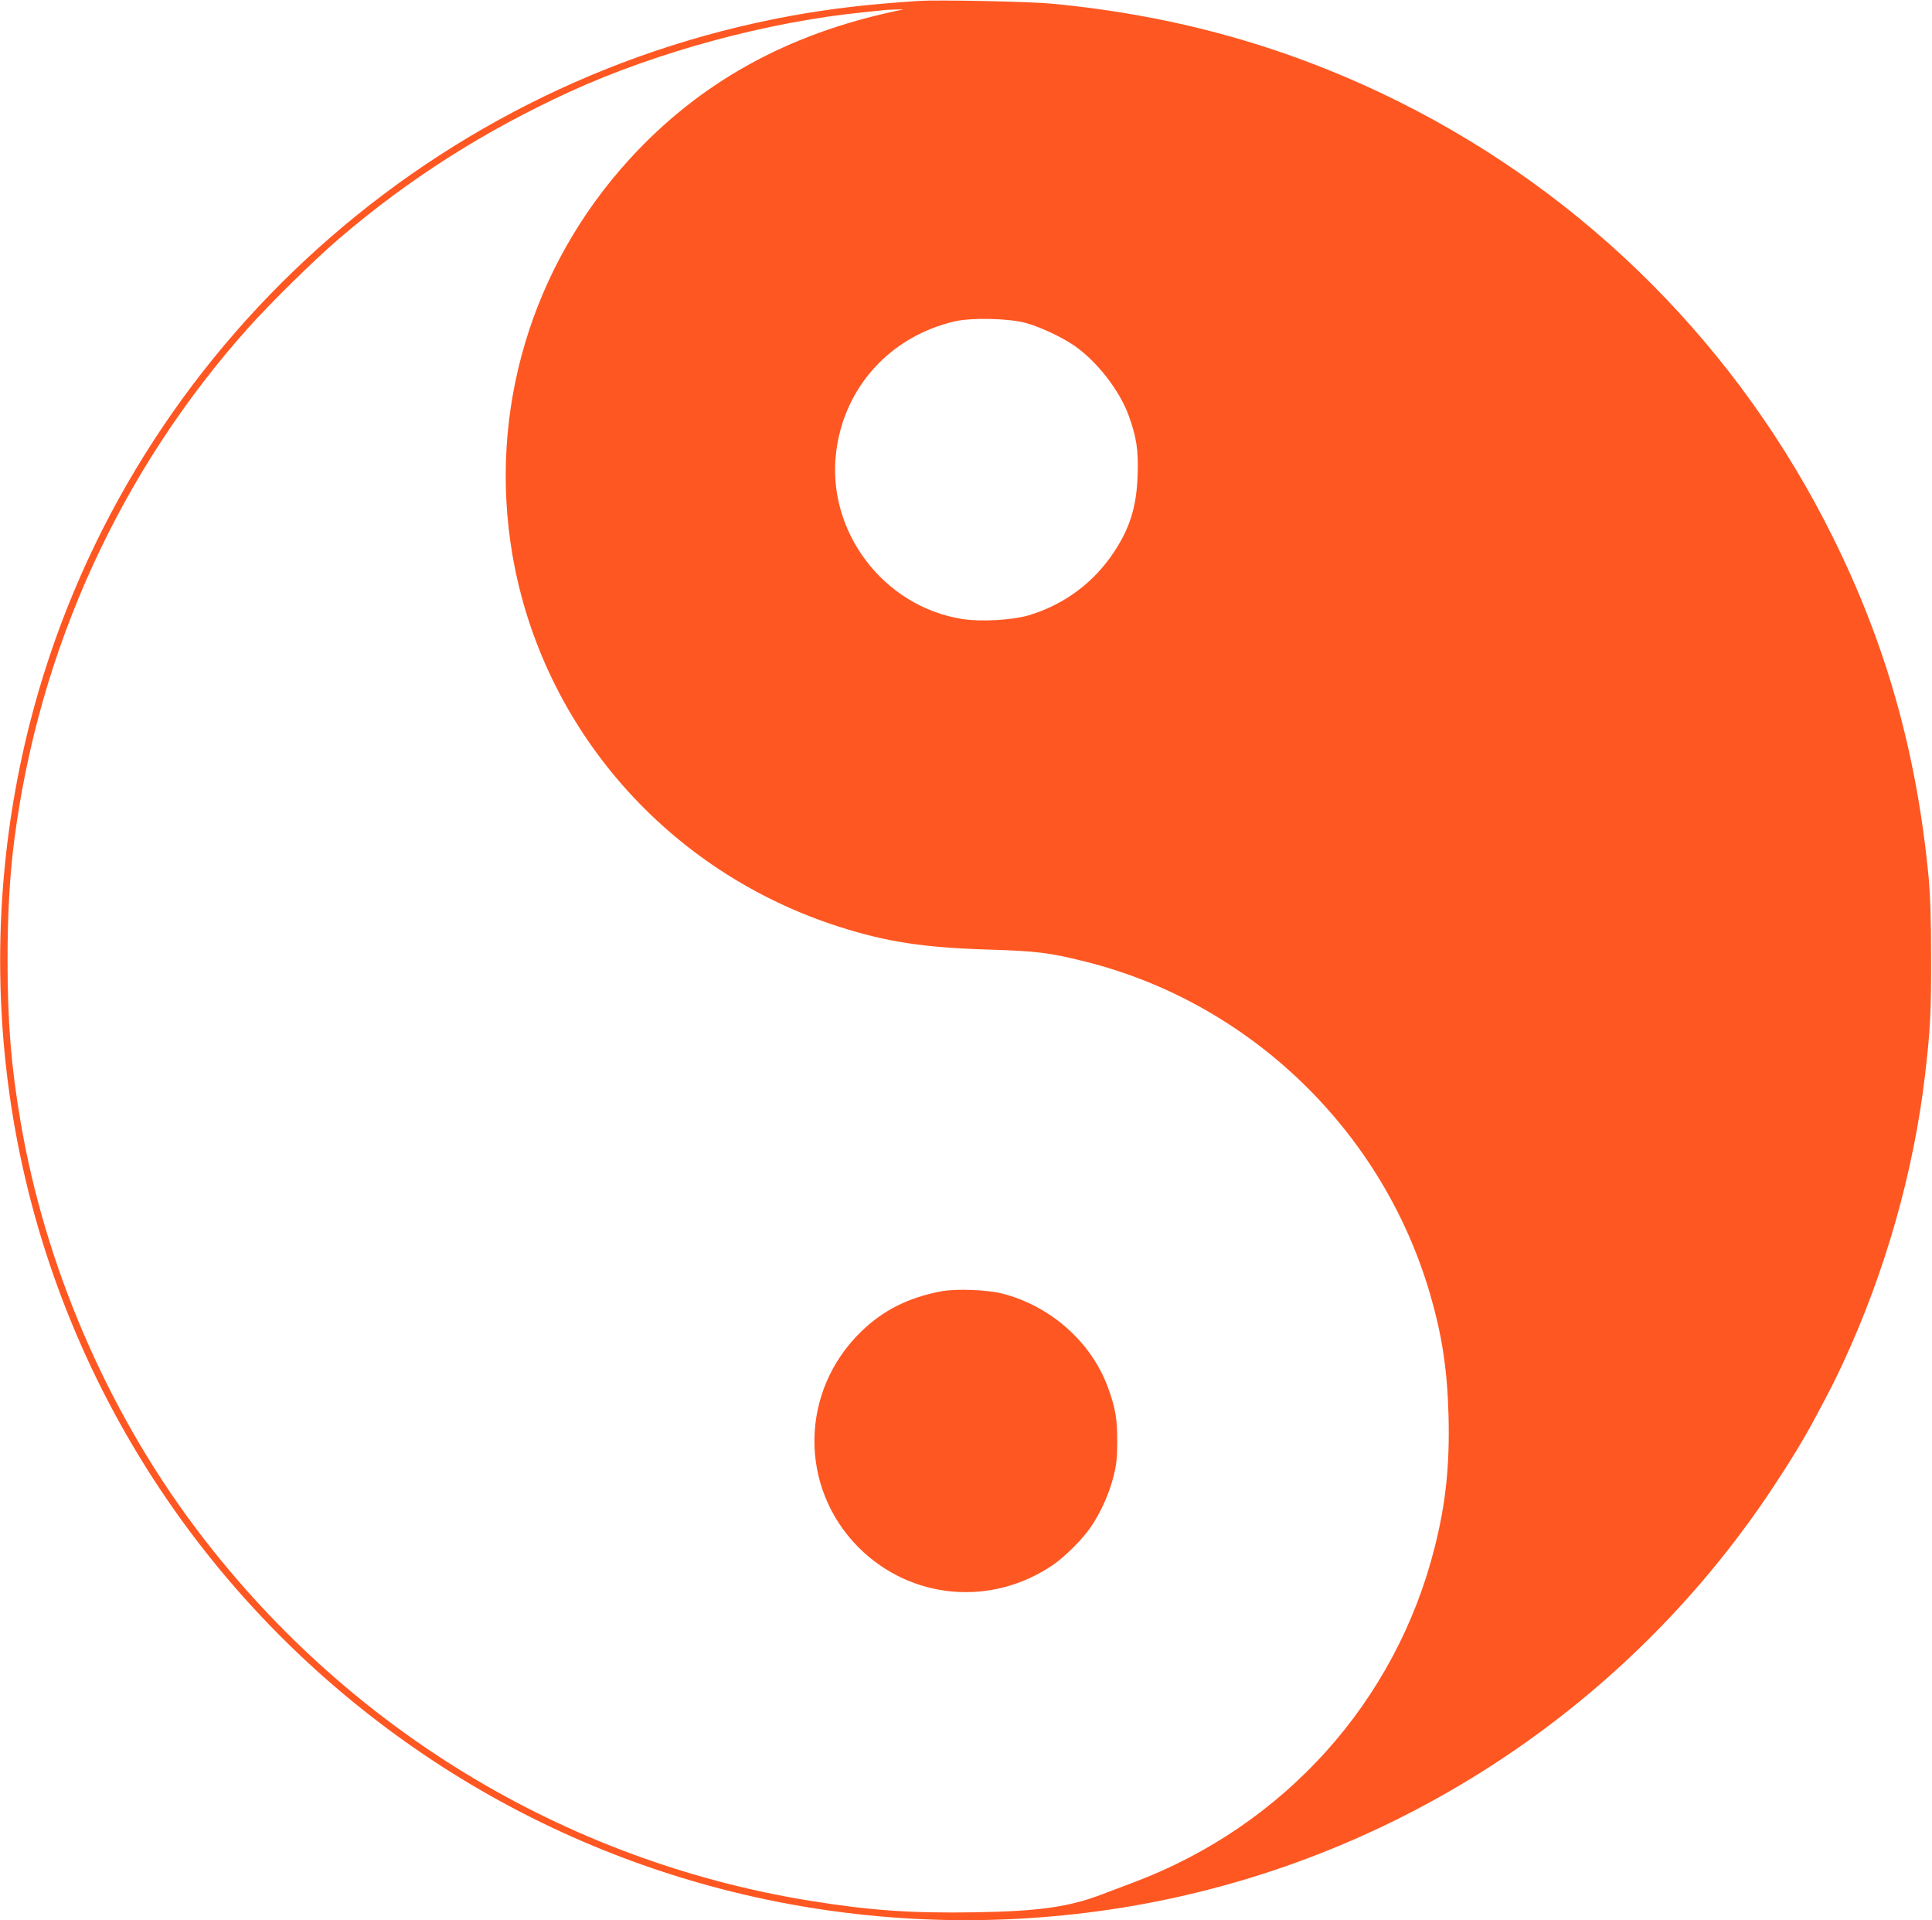
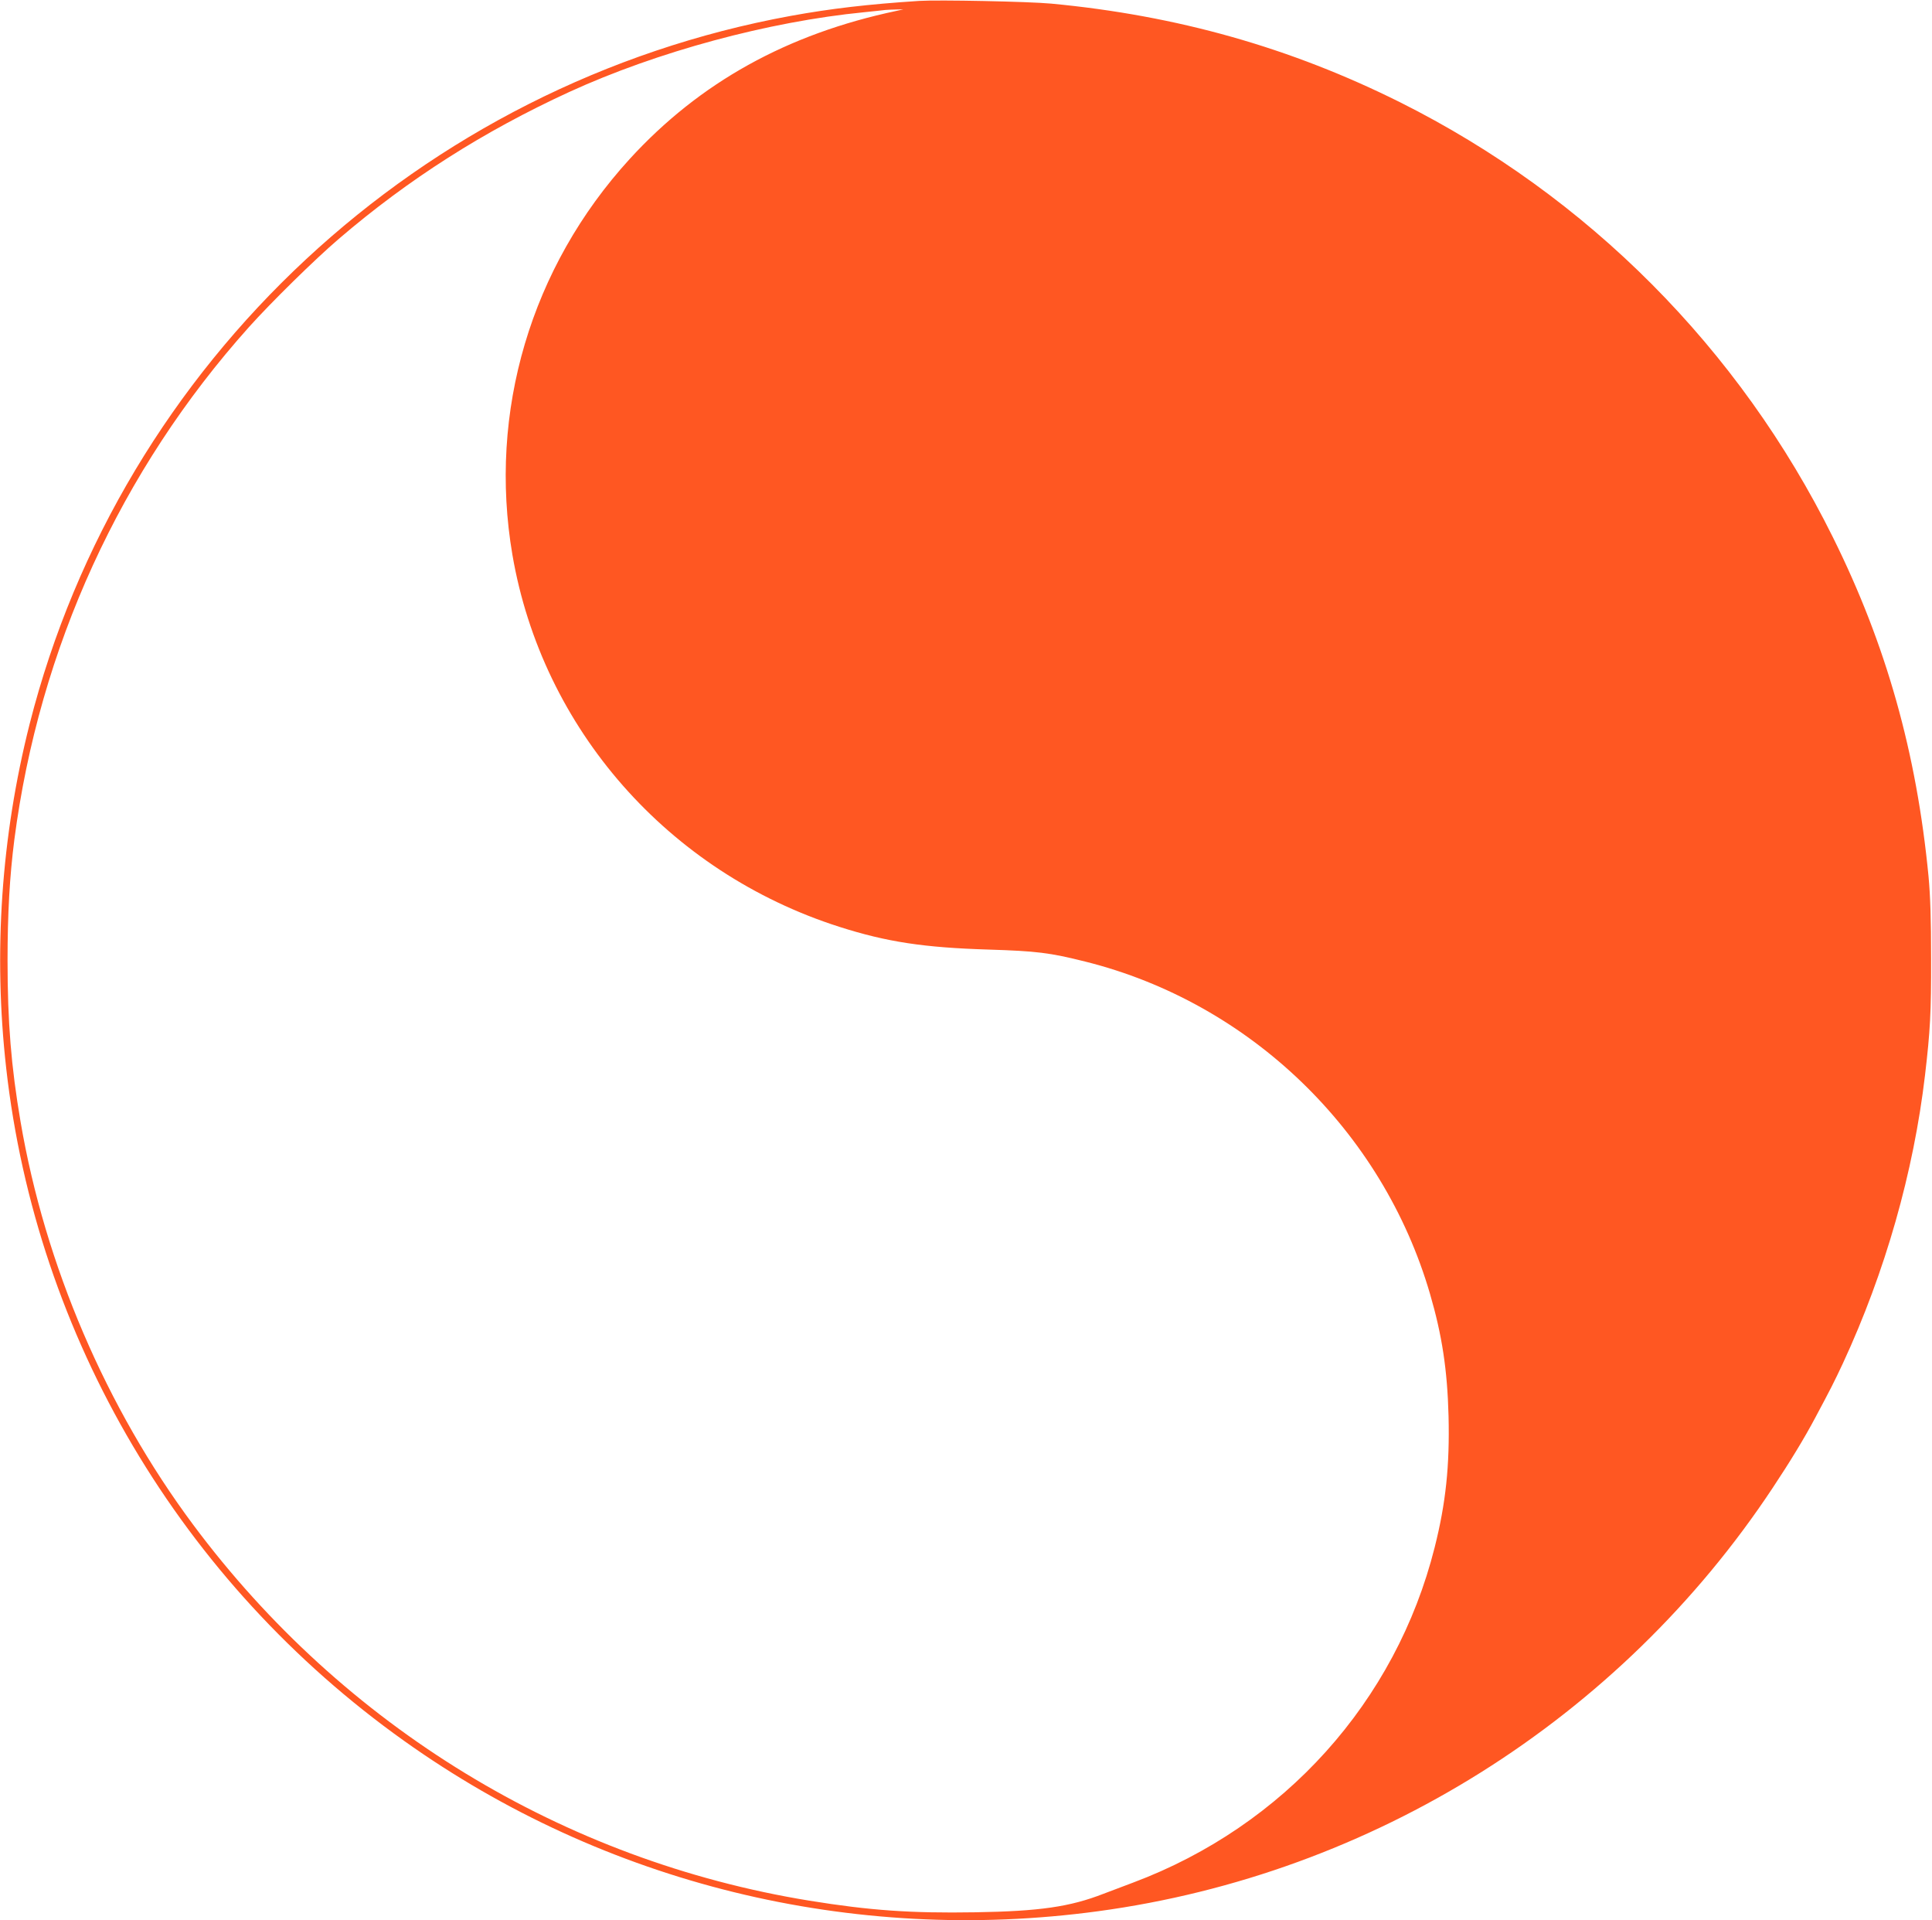
<svg xmlns="http://www.w3.org/2000/svg" version="1.0" width="1280pt" height="1272pt" viewBox="0 0 1280 1272" preserveAspectRatio="xMidYMid meet">
  <g transform="translate(0,1272) scale(0.1,-0.1)" fill="#ff5722" stroke="none">
-     <path d="M6090 12714 c-339 -22 -586 -51 -850 -99 -2454 -448 -4435 -2291 -5044 -4692 -188 -744 -241 -1515 -155 -2278 200 -1783 1160 -3406 2637 -4457 1329 -947 2967 -1349 4597 -1128 1819 246 3455 1272 4470 2805 115 173 211 331 282 465 103 193 124 234 183 360 280 604 468 1264 544 1910 34 291 41 413 40 770 0 266 -5 414 -17 545 -79 819 -280 1534 -633 2245 -620 1252 -1624 2260 -2869 2883 -726 362 -1475 574 -2310 653 -149 14 -749 26 -875 18z m-150 -66 c-726 -153 -1305 -475 -1768 -981 -655 -717 -939 -1676 -777 -2623 198 -1152 1032 -2101 2165 -2463 316 -101 563 -138 990 -151 317 -10 403 -20 642 -80 1089 -273 1967 -1120 2282 -2200 80 -274 115 -503 123 -810 8 -328 -18 -577 -92 -870 -257 -1022 -998 -1845 -1997 -2220 -57 -21 -145 -55 -196 -74 -223 -87 -424 -116 -850 -123 -429 -7 -698 12 -1100 77 -1629 265 -3088 1155 -4082 2490 -577 775 -982 1720 -1144 2671 -62 364 -86 657 -86 1066 0 311 14 558 45 801 165 1268 704 2446 1554 3395 148 165 438 450 596 585 462 396 961 713 1527 973 583 267 1320 466 1953 528 61 6 124 13 140 15 17 1 50 3 75 3 l45 1 -45 -10z m855 -2067 c97 -26 247 -97 329 -155 149 -106 296 -297 355 -462 51 -141 64 -228 58 -393 -7 -206 -50 -346 -156 -507 -135 -204 -330 -349 -566 -420 -110 -32 -319 -44 -442 -24 -523 84 -899 584 -833 1107 53 429 358 764 784 864 113 26 355 21 471 -10z" />
-     <path d="M6234 4166 c-215 -41 -383 -125 -527 -265 -408 -394 -416 -1033 -18 -1432 345 -344 875 -393 1283 -118 81 54 203 176 257 257 64 95 118 215 147 327 21 83 26 123 26 235 1 149 -13 226 -61 358 -109 300 -378 540 -699 623 -101 26 -310 34 -408 15z" />
+     <path d="M6090 12714 c-339 -22 -586 -51 -850 -99 -2454 -448 -4435 -2291 -5044 -4692 -188 -744 -241 -1515 -155 -2278 200 -1783 1160 -3406 2637 -4457 1329 -947 2967 -1349 4597 -1128 1819 246 3455 1272 4470 2805 115 173 211 331 282 465 103 193 124 234 183 360 280 604 468 1264 544 1910 34 291 41 413 40 770 0 266 -5 414 -17 545 -79 819 -280 1534 -633 2245 -620 1252 -1624 2260 -2869 2883 -726 362 -1475 574 -2310 653 -149 14 -749 26 -875 18z m-150 -66 c-726 -153 -1305 -475 -1768 -981 -655 -717 -939 -1676 -777 -2623 198 -1152 1032 -2101 2165 -2463 316 -101 563 -138 990 -151 317 -10 403 -20 642 -80 1089 -273 1967 -1120 2282 -2200 80 -274 115 -503 123 -810 8 -328 -18 -577 -92 -870 -257 -1022 -998 -1845 -1997 -2220 -57 -21 -145 -55 -196 -74 -223 -87 -424 -116 -850 -123 -429 -7 -698 12 -1100 77 -1629 265 -3088 1155 -4082 2490 -577 775 -982 1720 -1144 2671 -62 364 -86 657 -86 1066 0 311 14 558 45 801 165 1268 704 2446 1554 3395 148 165 438 450 596 585 462 396 961 713 1527 973 583 267 1320 466 1953 528 61 6 124 13 140 15 17 1 50 3 75 3 l45 1 -45 -10z m855 -2067 z" />
  </g>
</svg>